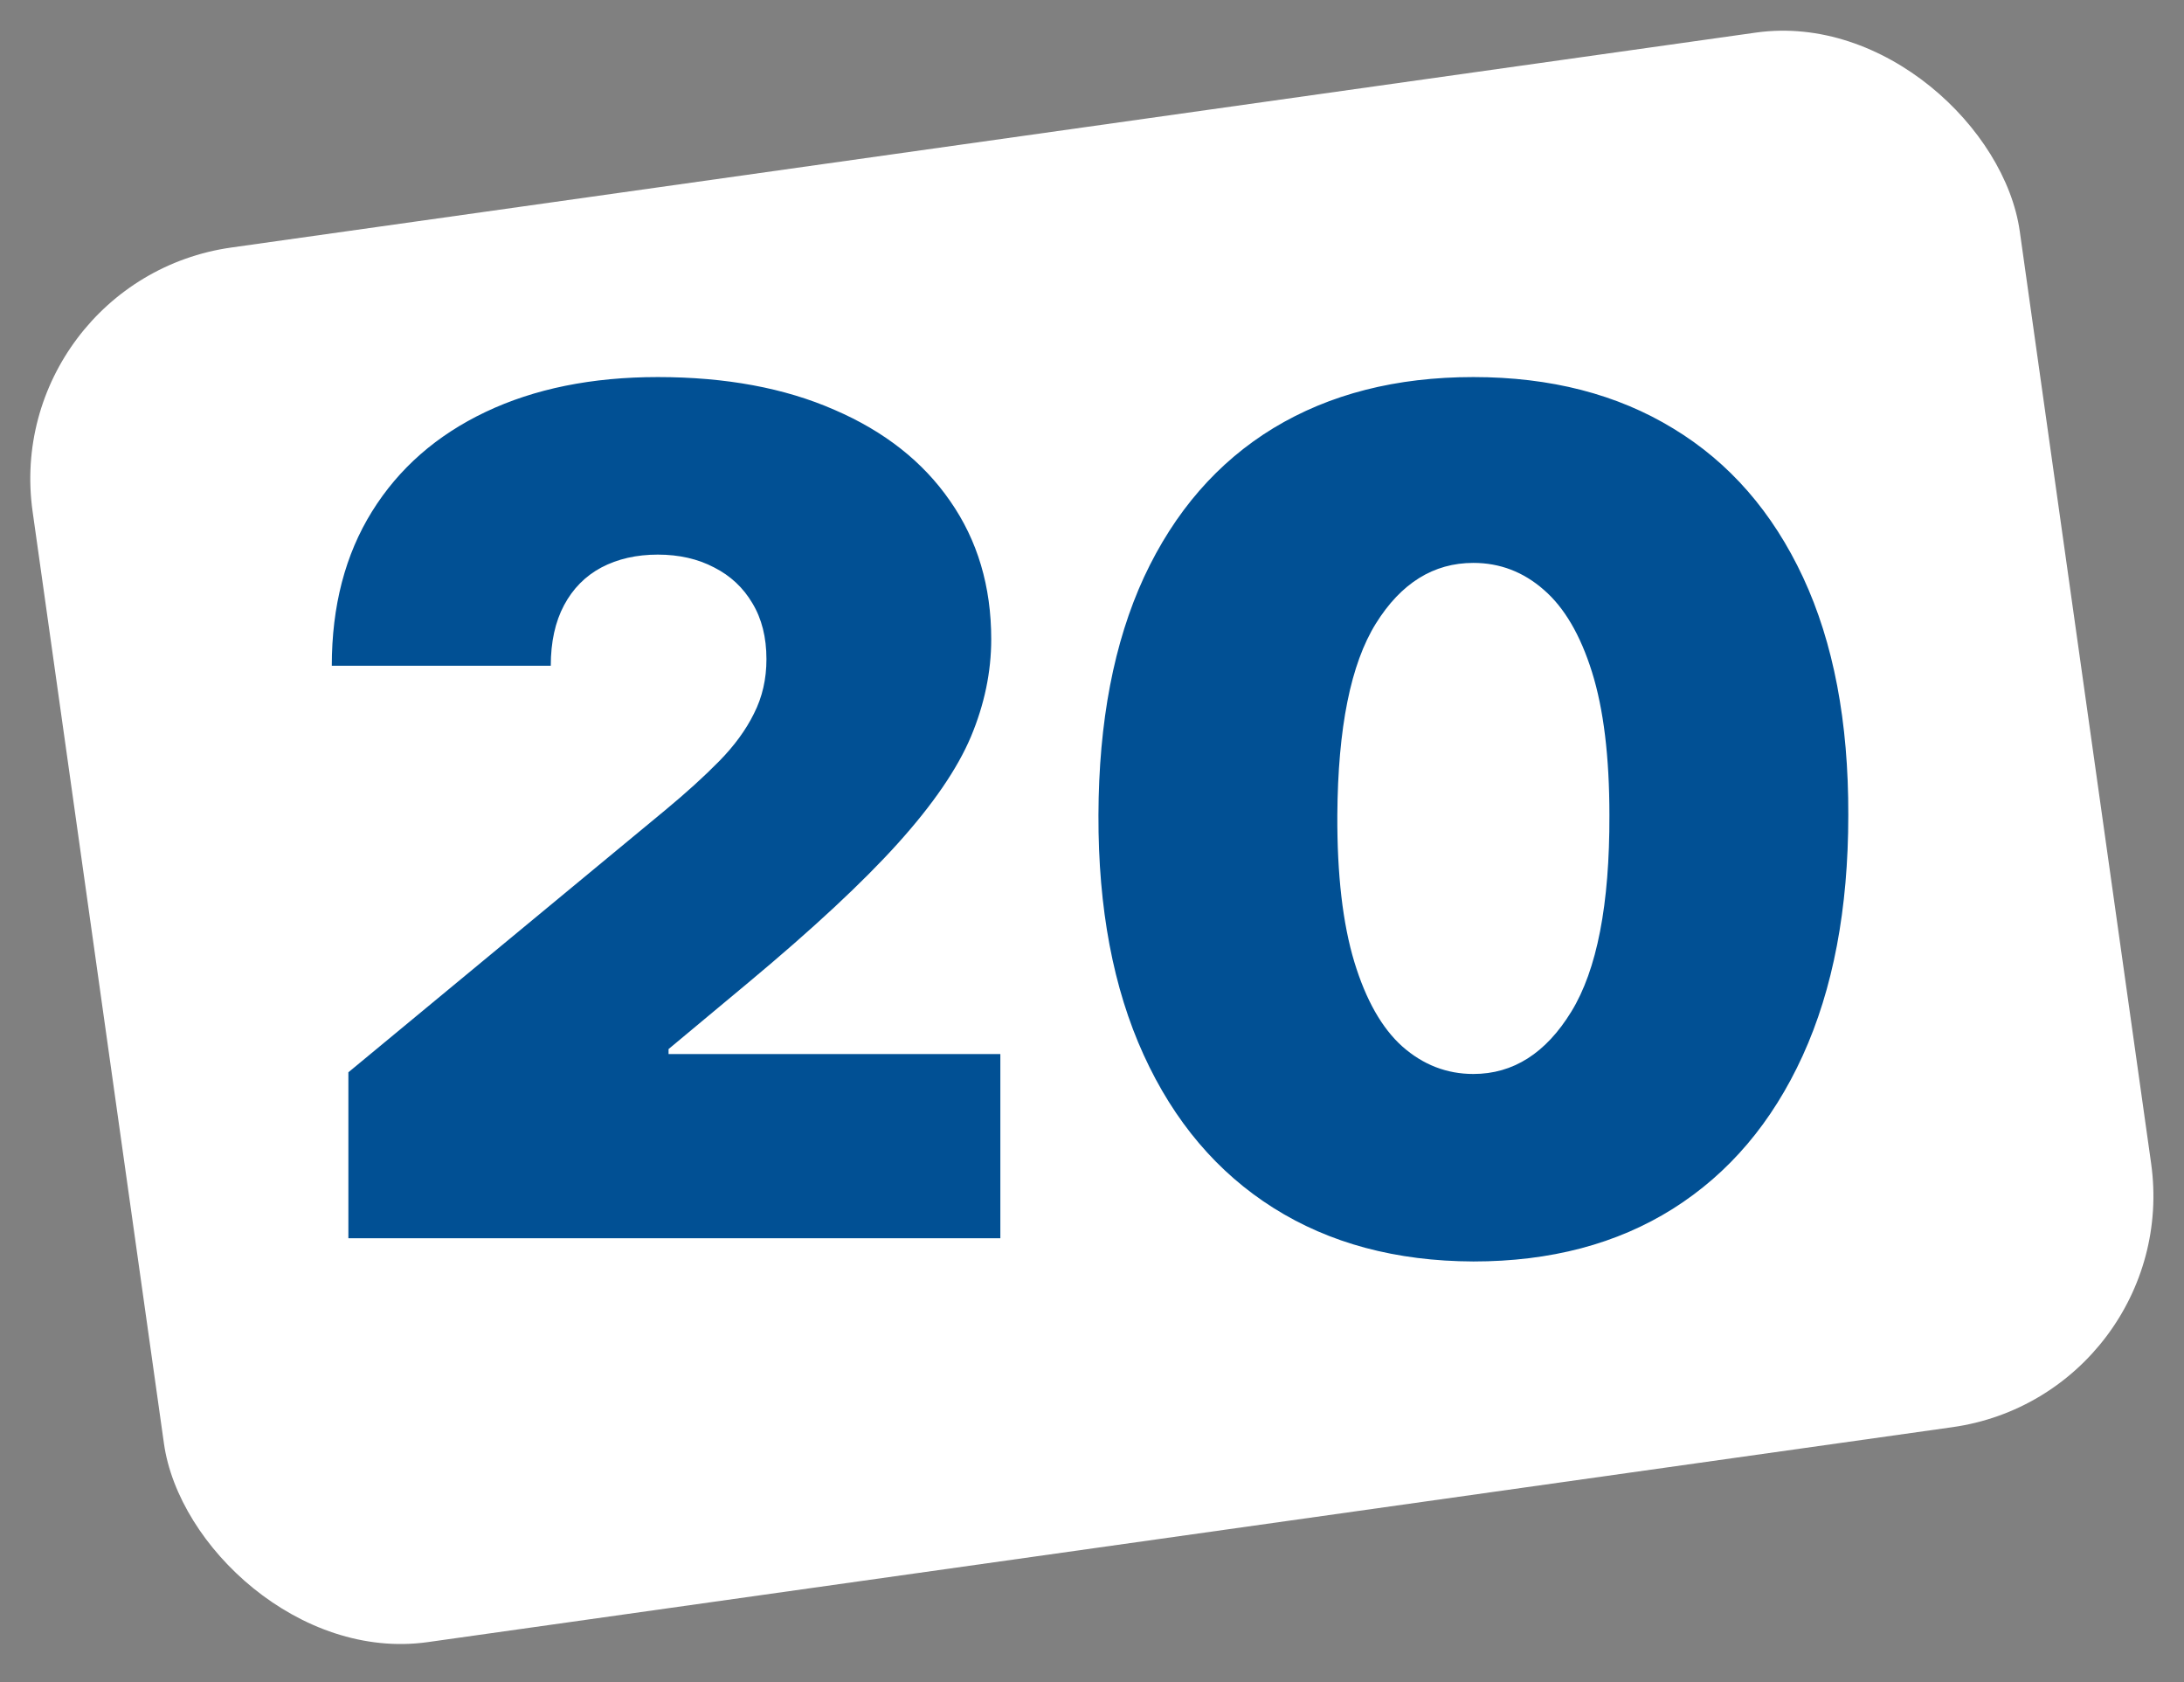
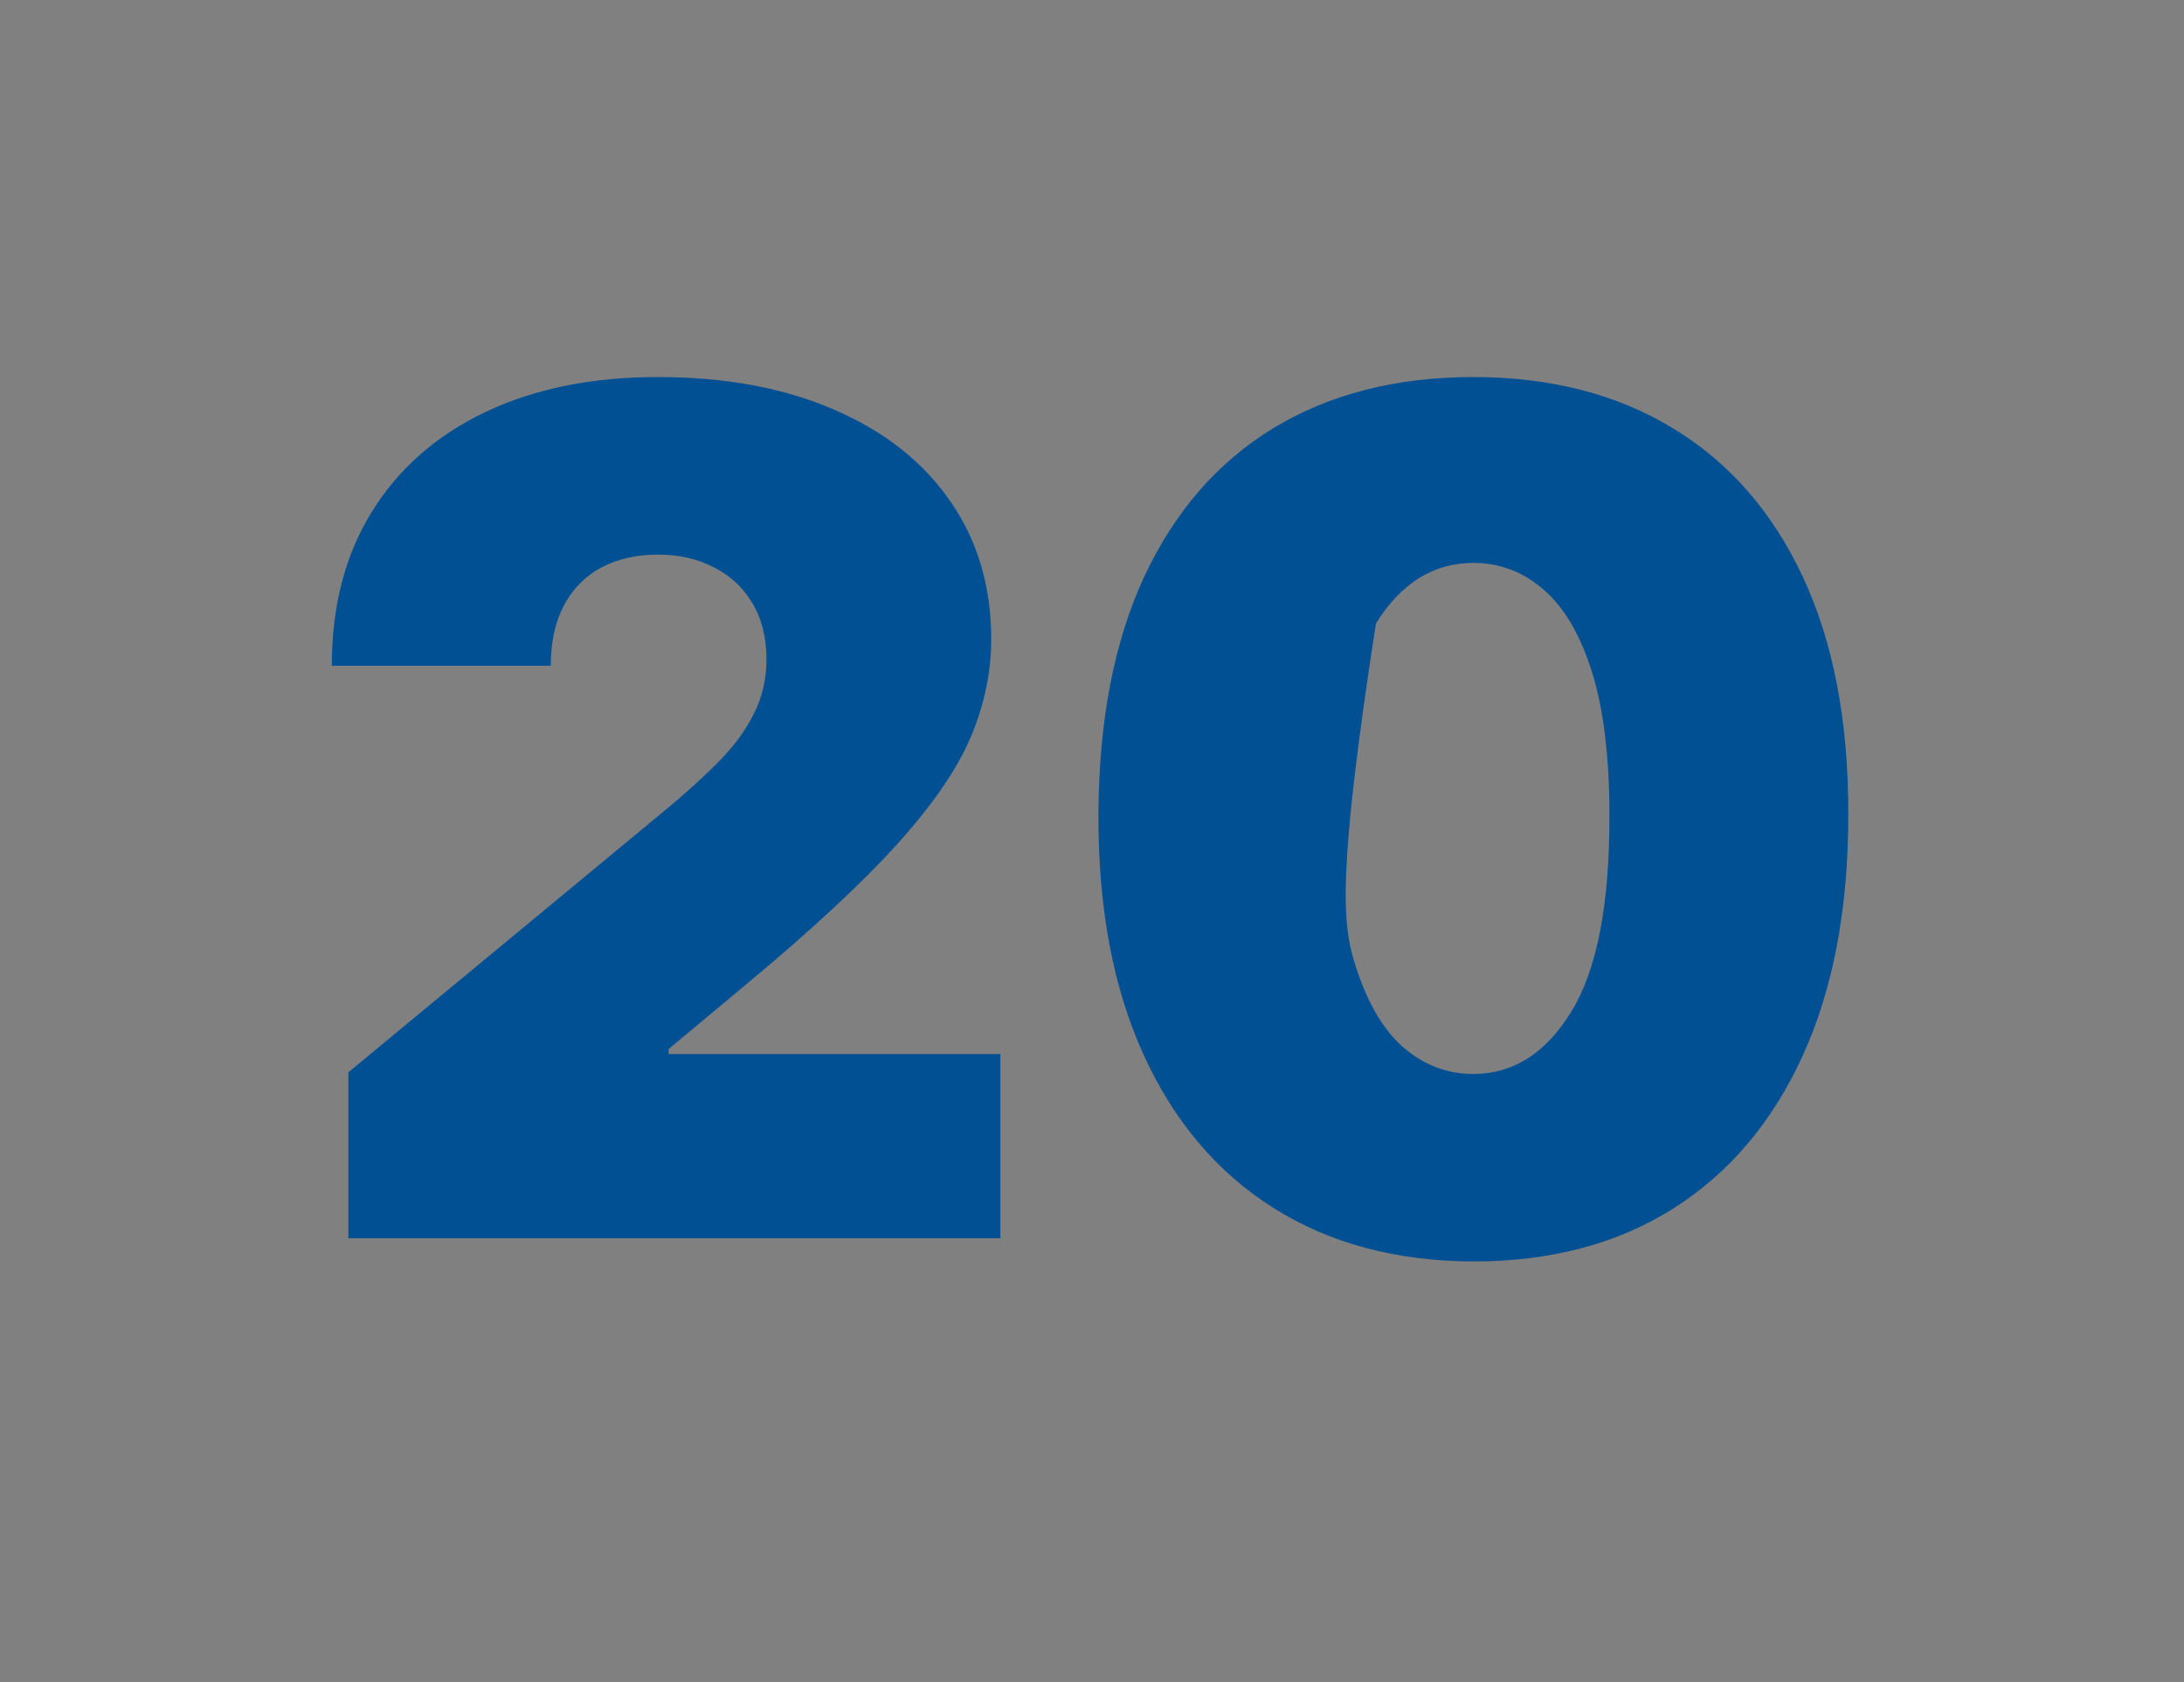
<svg xmlns="http://www.w3.org/2000/svg" width="187" height="144" viewBox="0 0 187 144" fill="none">
  <rect x="0" y="0" width="187" height="144" fill="#808080" stroke="none" />
-   <rect y="23.981" width="171.829" height="120.565" rx="20" transform="rotate(-8.023 0 23.981)" fill="white" />
-   <path d="M29.829 106.001V91.796L56.96 69.353C58.76 67.862 60.298 66.465 61.577 65.163C62.879 63.837 63.873 62.476 64.56 61.079C65.27 59.682 65.625 58.132 65.625 56.427C65.625 54.557 65.222 52.959 64.418 51.633C63.636 50.307 62.547 49.289 61.151 48.579C59.754 47.845 58.144 47.478 56.321 47.478C54.498 47.478 52.888 47.845 51.492 48.579C50.118 49.313 49.053 50.39 48.295 51.811C47.538 53.231 47.159 54.959 47.159 56.995H28.409C28.409 51.882 29.557 47.478 31.854 43.785C34.15 40.092 37.394 37.251 41.584 35.262C45.774 33.274 50.687 32.279 56.321 32.279C62.145 32.279 67.188 33.215 71.449 35.085C75.734 36.931 79.037 39.535 81.356 42.897C83.7 46.259 84.872 50.201 84.872 54.723C84.872 57.516 84.292 60.298 83.132 63.068C81.972 65.814 79.889 68.856 76.882 72.194C73.876 75.532 69.602 79.51 64.062 84.126L57.244 89.808V90.234H85.653V106.001H29.829ZM126.154 107.99C119.549 107.966 113.844 106.439 109.038 103.409C104.232 100.378 100.527 96.01 97.923 90.305C95.318 84.6 94.028 77.758 94.052 69.779C94.076 61.778 95.378 54.983 97.958 49.396C100.562 43.809 104.255 39.559 109.038 36.647C113.844 33.735 119.549 32.279 126.154 32.279C132.759 32.279 138.465 33.747 143.271 36.683C148.076 39.595 151.781 43.844 154.386 49.431C156.99 55.019 158.28 61.801 158.256 69.779C158.256 77.805 156.954 84.671 154.35 90.376C151.746 96.082 148.041 100.449 143.235 103.48C138.453 106.486 132.759 107.99 126.154 107.99ZM126.154 91.939C129.563 91.939 132.357 90.163 134.535 86.612C136.737 83.037 137.826 77.426 137.802 69.779C137.802 64.784 137.305 60.7 136.31 57.528C135.316 54.356 133.943 52.012 132.191 50.497C130.439 48.958 128.427 48.188 126.154 48.188C122.745 48.188 119.963 49.917 117.809 53.373C115.655 56.83 114.554 62.298 114.506 69.779C114.483 74.869 114.968 79.06 115.962 82.35C116.957 85.618 118.33 88.032 120.082 89.595C121.857 91.157 123.881 91.939 126.154 91.939Z" fill="#015094" />
+   <path d="M29.829 106.001V91.796L56.96 69.353C58.76 67.862 60.298 66.465 61.577 65.163C62.879 63.837 63.873 62.476 64.56 61.079C65.27 59.682 65.625 58.132 65.625 56.427C65.625 54.557 65.222 52.959 64.418 51.633C63.636 50.307 62.547 49.289 61.151 48.579C59.754 47.845 58.144 47.478 56.321 47.478C54.498 47.478 52.888 47.845 51.492 48.579C50.118 49.313 49.053 50.39 48.295 51.811C47.538 53.231 47.159 54.959 47.159 56.995H28.409C28.409 51.882 29.557 47.478 31.854 43.785C34.15 40.092 37.394 37.251 41.584 35.262C45.774 33.274 50.687 32.279 56.321 32.279C62.145 32.279 67.188 33.215 71.449 35.085C75.734 36.931 79.037 39.535 81.356 42.897C83.7 46.259 84.872 50.201 84.872 54.723C84.872 57.516 84.292 60.298 83.132 63.068C81.972 65.814 79.889 68.856 76.882 72.194C73.876 75.532 69.602 79.51 64.062 84.126L57.244 89.808V90.234H85.653V106.001H29.829ZM126.154 107.99C119.549 107.966 113.844 106.439 109.038 103.409C104.232 100.378 100.527 96.01 97.923 90.305C95.318 84.6 94.028 77.758 94.052 69.779C94.076 61.778 95.378 54.983 97.958 49.396C100.562 43.809 104.255 39.559 109.038 36.647C113.844 33.735 119.549 32.279 126.154 32.279C132.759 32.279 138.465 33.747 143.271 36.683C148.076 39.595 151.781 43.844 154.386 49.431C156.99 55.019 158.28 61.801 158.256 69.779C158.256 77.805 156.954 84.671 154.35 90.376C151.746 96.082 148.041 100.449 143.235 103.48C138.453 106.486 132.759 107.99 126.154 107.99ZM126.154 91.939C129.563 91.939 132.357 90.163 134.535 86.612C136.737 83.037 137.826 77.426 137.802 69.779C137.802 64.784 137.305 60.7 136.31 57.528C135.316 54.356 133.943 52.012 132.191 50.497C130.439 48.958 128.427 48.188 126.154 48.188C122.745 48.188 119.963 49.917 117.809 53.373C114.483 74.869 114.968 79.06 115.962 82.35C116.957 85.618 118.33 88.032 120.082 89.595C121.857 91.157 123.881 91.939 126.154 91.939Z" fill="#015094" />
</svg>